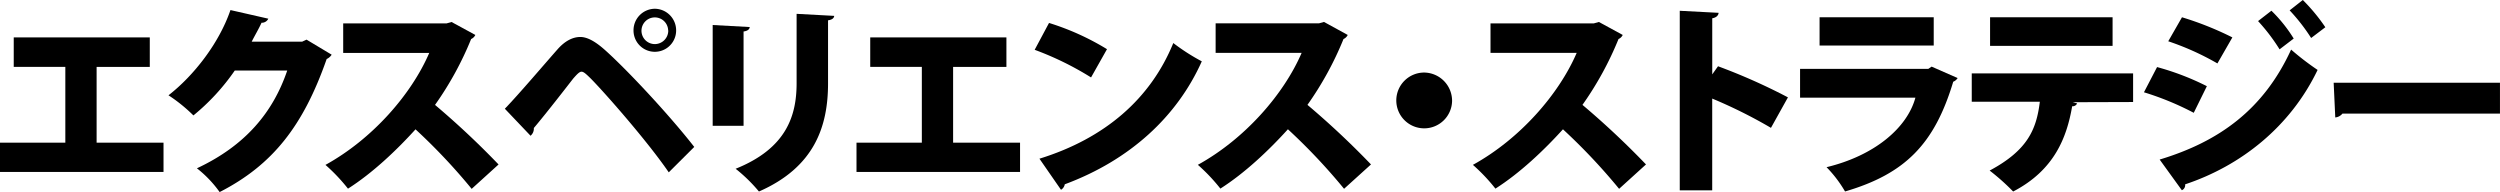
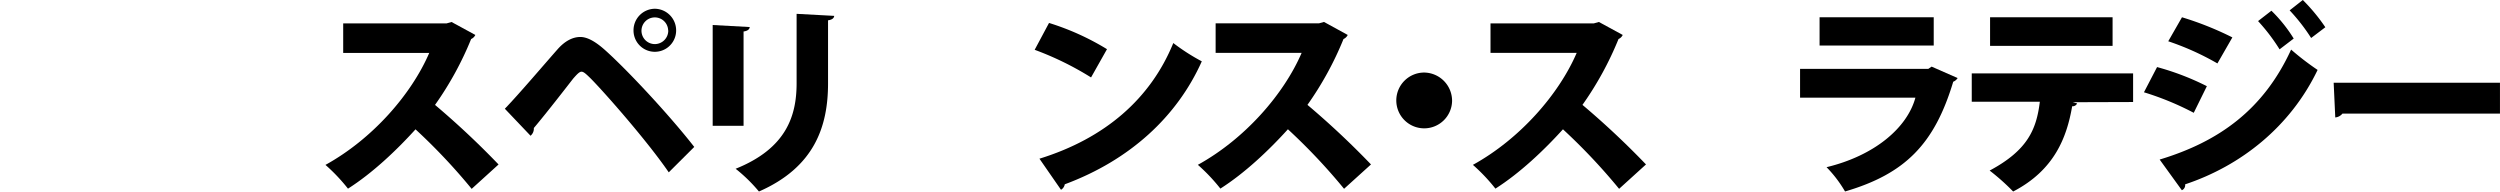
<svg xmlns="http://www.w3.org/2000/svg" id="Layer_1" data-name="Layer 1" viewBox="0 0 762.61 58.59">
  <title>Untitled-7</title>
-   <path d="M4.19,11.41h41.5v9H29.47V43.52H49.88v8.93H0V43.52H19.93V20.4H4.19Z" />
-   <path d="M101.17,16.68A3.53,3.53,0,0,1,99.65,18C92.54,38.31,83.24,50.28,67,58.59a34.92,34.92,0,0,0-6.93-7.25C74.92,44.39,83.3,34.22,87.62,21.51h-16A65.86,65.86,0,0,1,59,35.21a48.16,48.16,0,0,0-7.6-6.14c7.72-6,15.43-15.87,18.9-26L81.85,5.7a2.18,2.18,0,0,1-2.07,1.24c-.91,2-2.07,3.91-3,5.77H92.17l1.34-.62Z" />
  <path d="M145,10.66a2.51,2.51,0,0,1-1.28,1.24A99.19,99.19,0,0,1,132.7,32a253.77,253.77,0,0,1,19.38,18.17l-8.2,7.44a180.22,180.22,0,0,0-17.13-18.16c-5.89,6.51-13.19,13.39-20.6,18.1a54.58,54.58,0,0,0-6.87-7.25c14.28-7.87,26.19-21.45,31.66-34.16H104.69v-9h31.53l1.52-.43Z" />
  <path d="M154,33.17c4.31-4.46,12-13.52,16.22-18.29,2.25-2.48,4.56-3.6,6.81-3.6s4.74,1.55,7.29,3.78c6.87,6.08,19.93,20.09,27.46,29.76L204,52.57c-6.68-9.73-19.75-24.55-23.88-28.7-1.34-1.3-2.07-2-2.73-2s-1.4.81-2.55,2.11c-1.64,2.11-8.26,10.66-12,15.07a2.81,2.81,0,0,1-1,2.36Zm45.75-30.5a6.58,6.58,0,0,1,6.5,6.63,6.5,6.5,0,1,1-13,0A6.57,6.57,0,0,1,199.78,2.67Zm4.07,6.63a4.07,4.07,0,1,0-4.07,4.15A4.11,4.11,0,0,0,203.85,9.3Z" />
  <path d="M217.4,38.38V7.63l11.3.62c-.06.68-.61,1.18-1.88,1.36V38.38ZM254.47,4.84c-.06.68-.61,1.18-1.88,1.36V25.42c0,13.21-4.19,25.6-21.08,33a47.88,47.88,0,0,0-7.11-6.94C240.07,45.2,243,35.09,243,25.36V4.22Z" />
-   <path d="M265.46,11.41H307v9H290.74V43.52h20.42v8.93H261.27V43.52H281.2V20.4H265.46Z" />
  <path d="M320,7a78.08,78.08,0,0,1,17.68,8l-4.86,8.62a93.3,93.3,0,0,0-17.2-8.43Zm-2.92,41.41c20-6.2,33.9-18.29,40.83-35.28a62,62,0,0,0,8.69,5.58c-7.53,16.86-21.93,30.13-41.8,37.51a2.37,2.37,0,0,1-1.15,1.67Z" />
  <path d="M411.11,10.66a2.51,2.51,0,0,1-1.28,1.24,99.12,99.12,0,0,1-11,20.09,253.77,253.77,0,0,1,19.38,18.17L410,57.59a180.1,180.1,0,0,0-17.13-18.16c-5.89,6.51-13.19,13.39-20.6,18.1a54.61,54.61,0,0,0-6.87-7.25c14.28-7.87,26.19-21.45,31.66-34.16H370.82v-9h31.53l1.52-.43Z" />
  <path d="M442.95,30.81a8.51,8.51,0,1,1-8.51-8.68A8.62,8.62,0,0,1,442.95,30.81Z" />
  <path d="M495,10.66a2.51,2.51,0,0,1-1.28,1.24,99.17,99.17,0,0,1-11,20.09,253.59,253.59,0,0,1,19.38,18.17l-8.2,7.44a180.33,180.33,0,0,0-17.13-18.16c-5.89,6.51-13.19,13.39-20.6,18.1a54.68,54.68,0,0,0-6.87-7.25c14.28-7.87,26.19-21.45,31.66-34.16H454.67v-9h31.54l1.52-.43Z" />
-   <path d="M540.22,39a148,148,0,0,0-17.92-8.93v28h-9.9V3.29l11.85.62c-.06.74-.61,1.43-1.94,1.67V22.69l1.76-2.48a180.4,180.4,0,0,1,21.33,9.49Z" />
  <path d="M597.16,23.81a2.74,2.74,0,0,1-1.34,1.12c-5.71,19-14.64,28.08-33,33.48A37.47,37.47,0,0,0,557.18,51c14.64-3.53,24.61-12,27.1-21.2H549.1V21h39.13l1-.68Zm-7.29-9.92H555.05V5.27h34.82Z" />
  <path d="M650.69,31.12l-18.41.06,1.34.37a1.54,1.54,0,0,1-1.52.87c-1.64,9.48-5.41,19.47-18,26a67.38,67.38,0,0,0-7.17-6.39c11.61-6.2,14.28-12.58,15.31-21H601.47V22.38h49.22ZM644.43,14H607.06V5.27h37.37Z" />
  <path d="M658,20.46a80.09,80.09,0,0,1,15.19,5.83l-4,8.12A87.75,87.75,0,0,0,654,28.15Zm.79,28.21c18.11-5.46,31.72-15.25,40.1-33.54a82.73,82.73,0,0,0,8.08,6.2c-8.32,17.36-23.45,29.26-40.41,34.9a1.69,1.69,0,0,1-1,1.8Zm6.81-43.4a96.53,96.53,0,0,1,15.37,6.14l-4.56,7.94a82.06,82.06,0,0,0-15-6.76Zm27.28-2a44.17,44.17,0,0,1,6.8,8.49l-4.31,3.29a57.49,57.49,0,0,0-6.56-8.62ZM702.46,0a55.76,55.76,0,0,1,6.87,8.31L705,11.59a56.93,56.93,0,0,0-6.56-8.43Z" />
  <path d="M711.87,25.23h50.73v9.42H714.55a3.2,3.2,0,0,1-2.19,1.18Z" />
</svg>